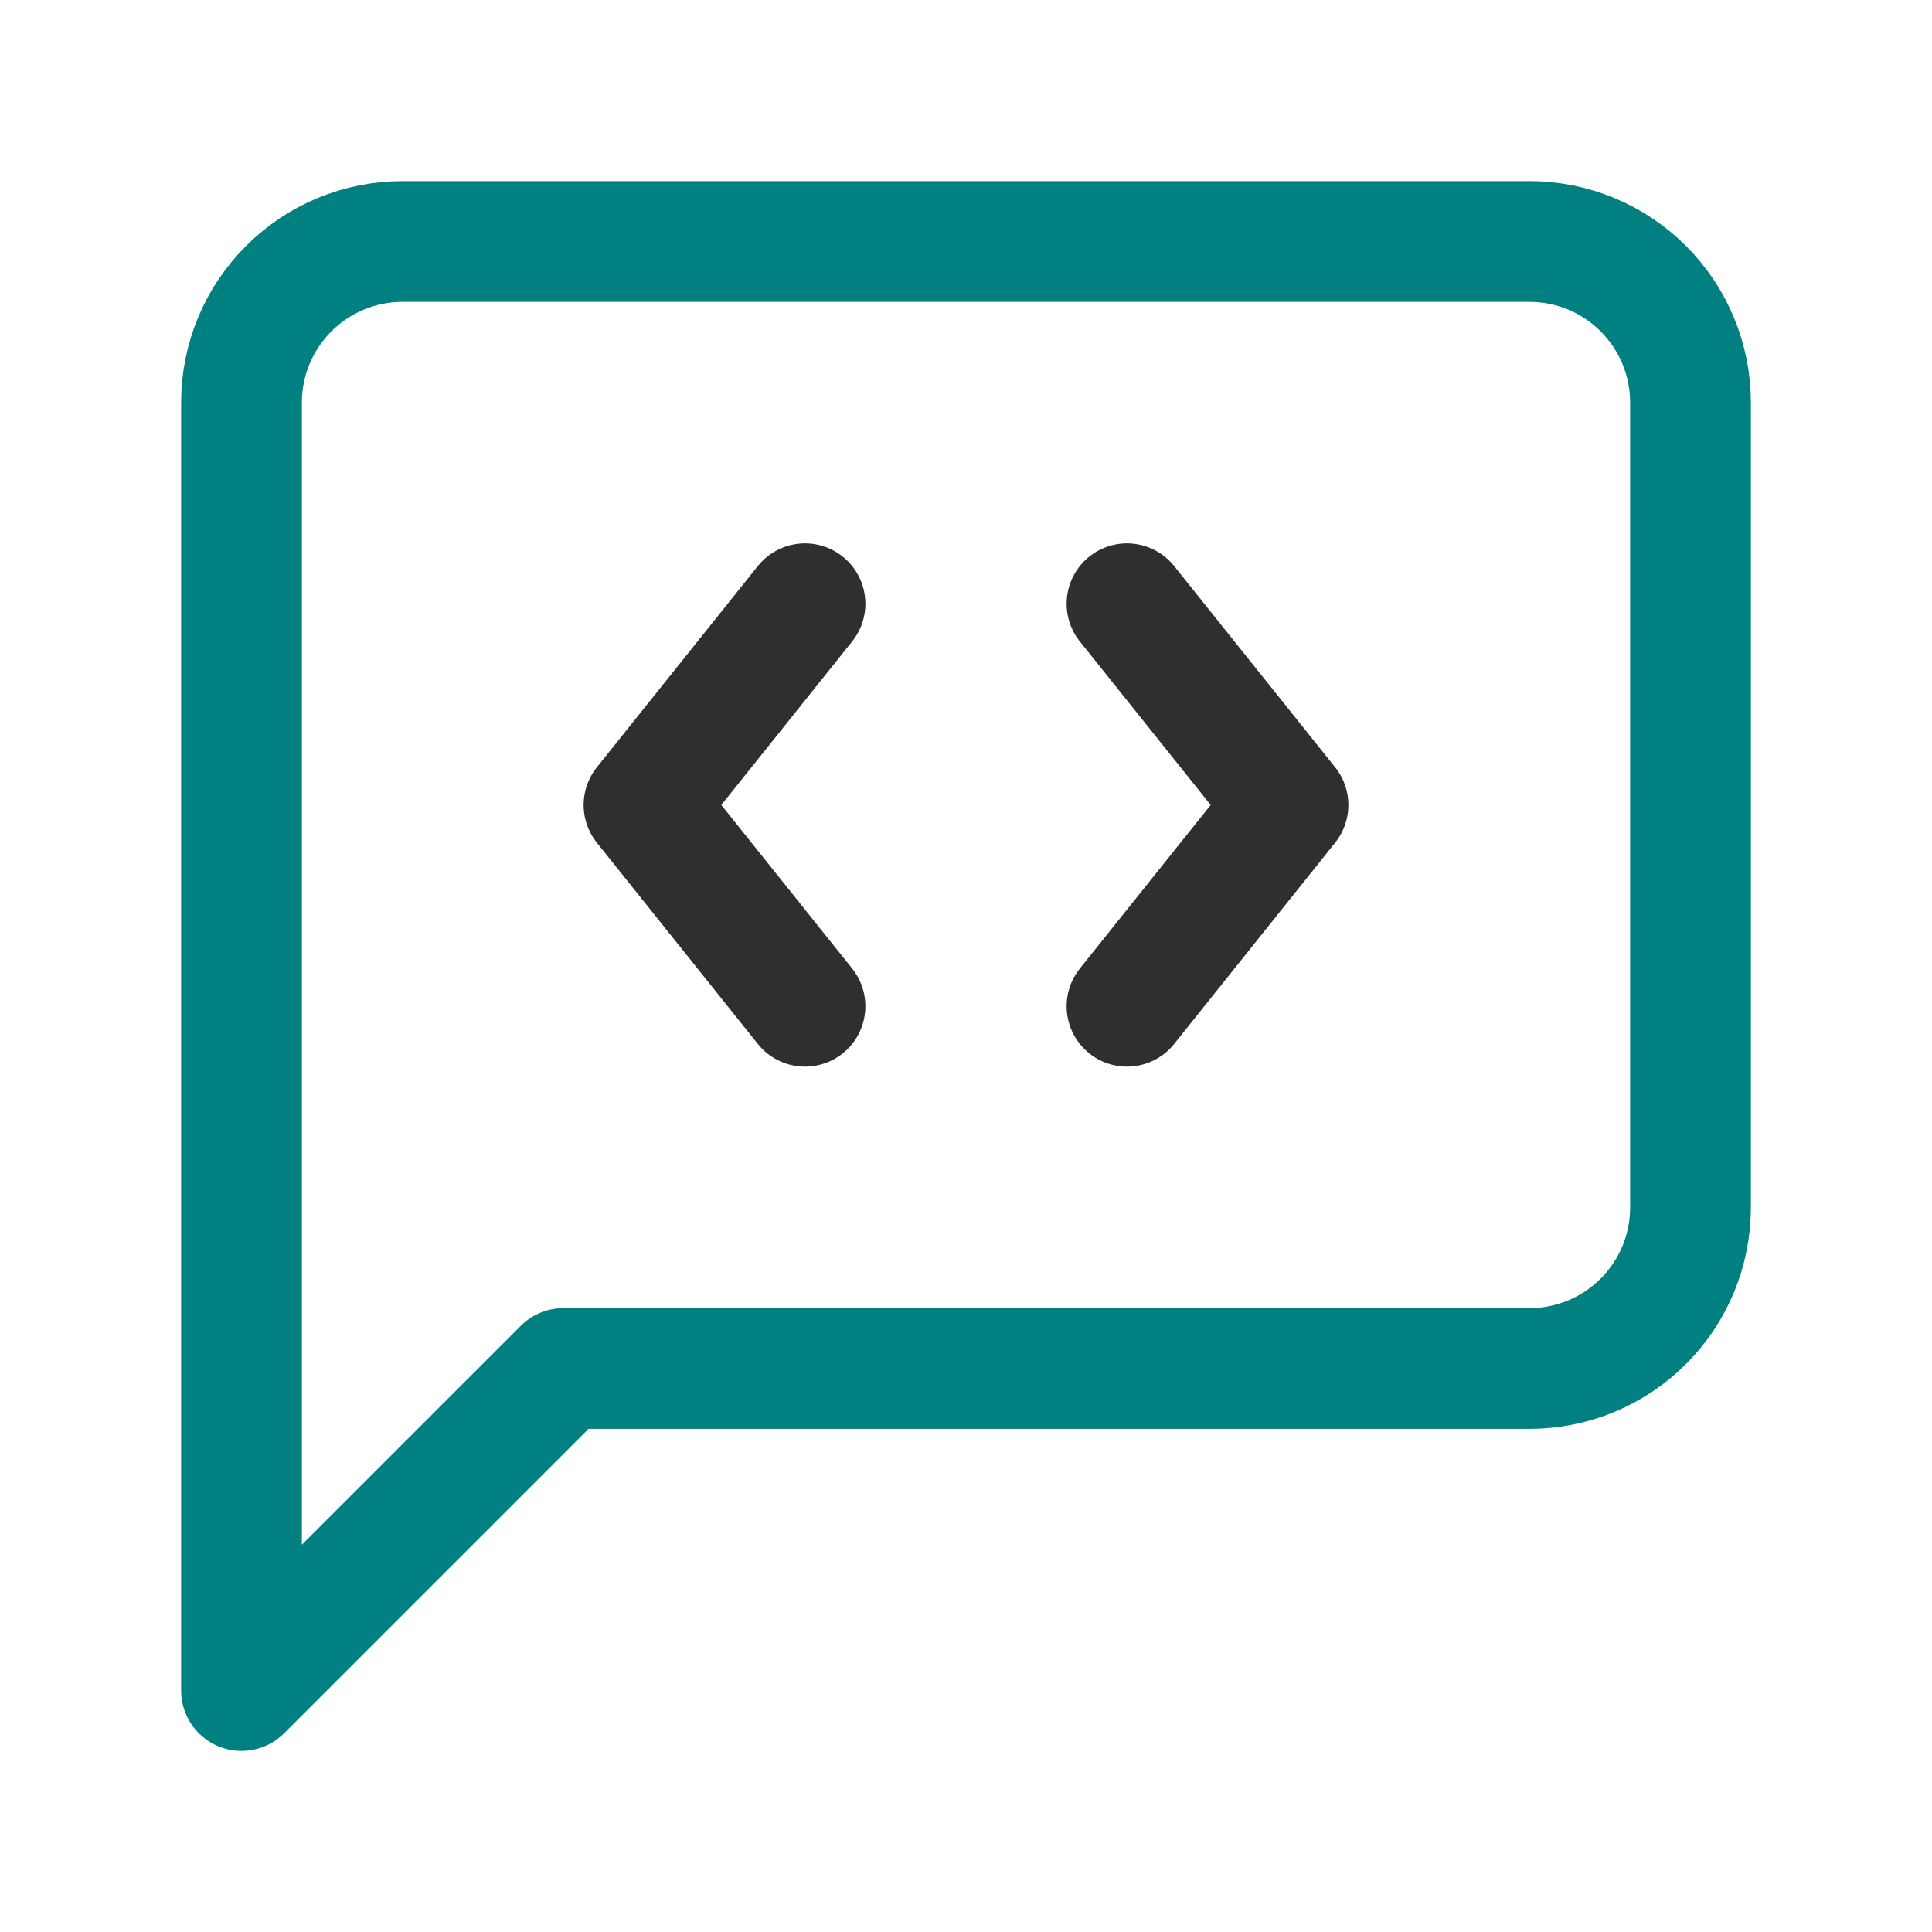
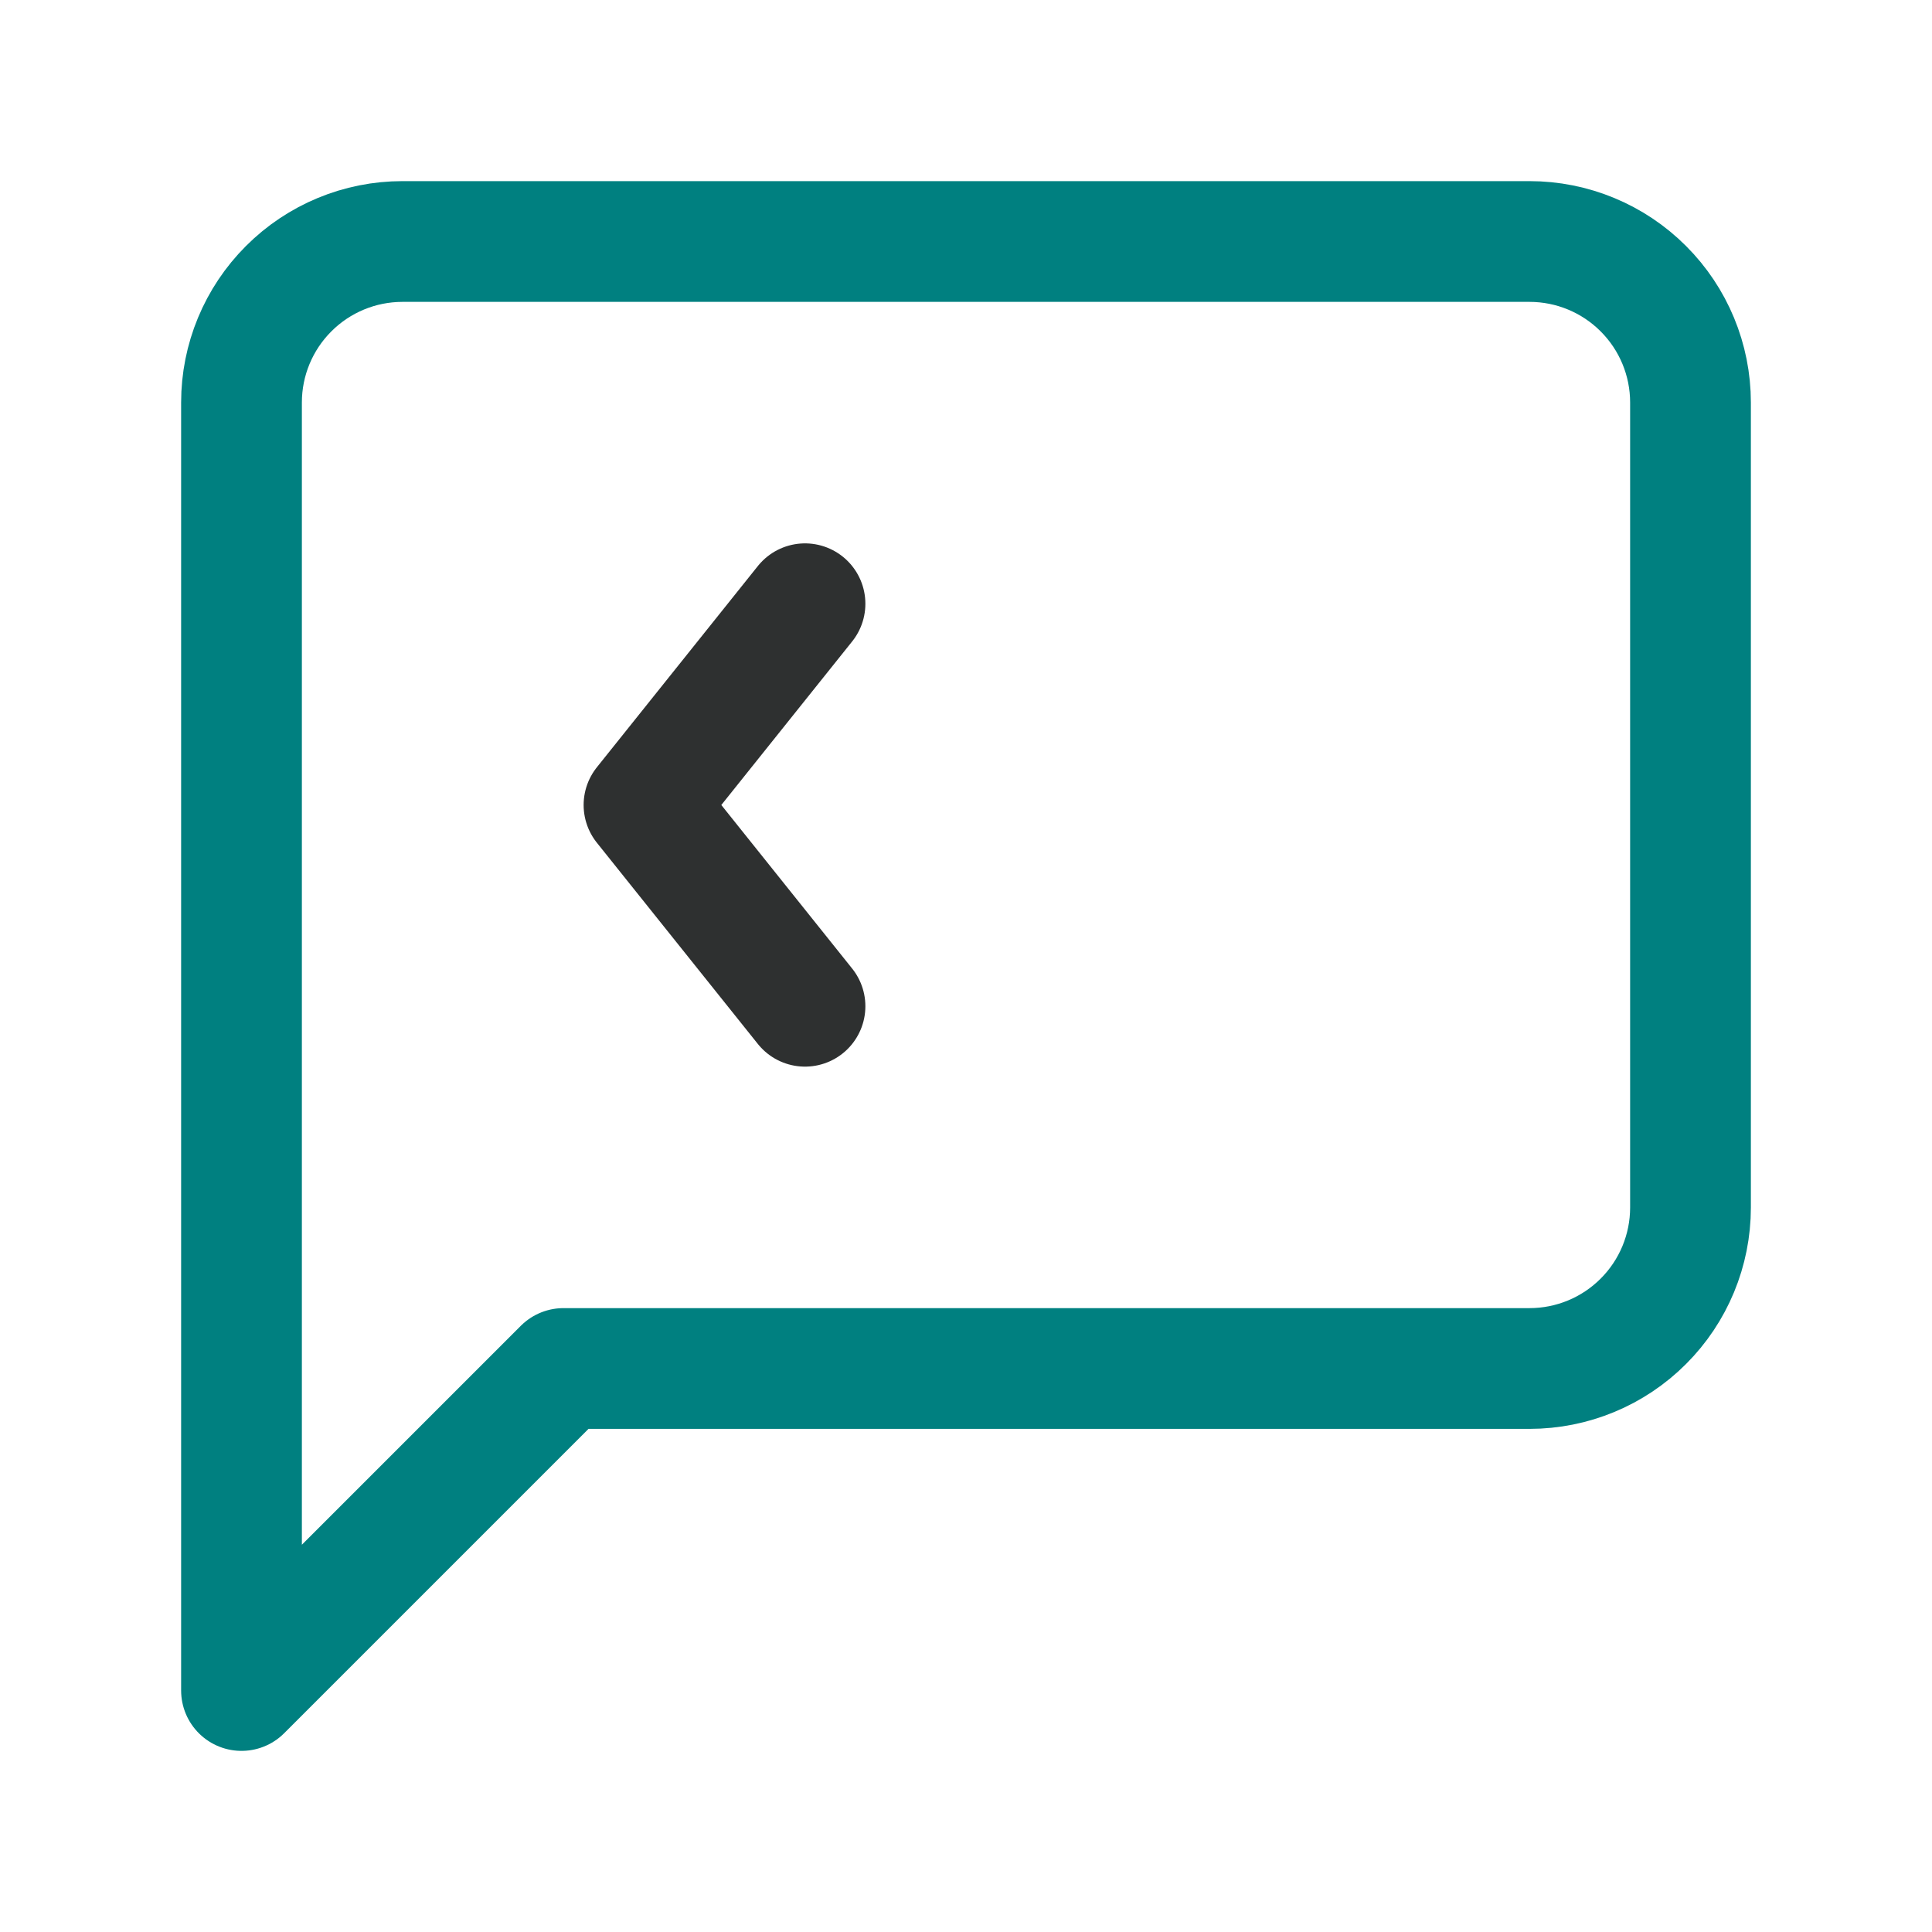
<svg xmlns="http://www.w3.org/2000/svg" width="48" height="48" viewBox="0 0 48 48" fill="none">
  <path d="M20 15L16 20L20 25" stroke="#2E3030" stroke-width="3" stroke-linecap="round" stroke-linejoin="round" />
-   <path d="M28 15L32 20L28 25" stroke="#2E3030" stroke-width="3" stroke-linecap="round" stroke-linejoin="round" />
  <path d="M42 30C42 31.061 41.579 32.078 40.828 32.828C40.078 33.579 39.061 34 38 34H14L6 42V10C6 8.939 6.421 7.922 7.172 7.172C7.922 6.421 8.939 6 10 6H38C39.061 6 40.078 6.421 40.828 7.172C41.579 7.922 42 8.939 42 10V30Z" stroke="#008080" stroke-width="3" stroke-linecap="round" stroke-linejoin="round" />
</svg>